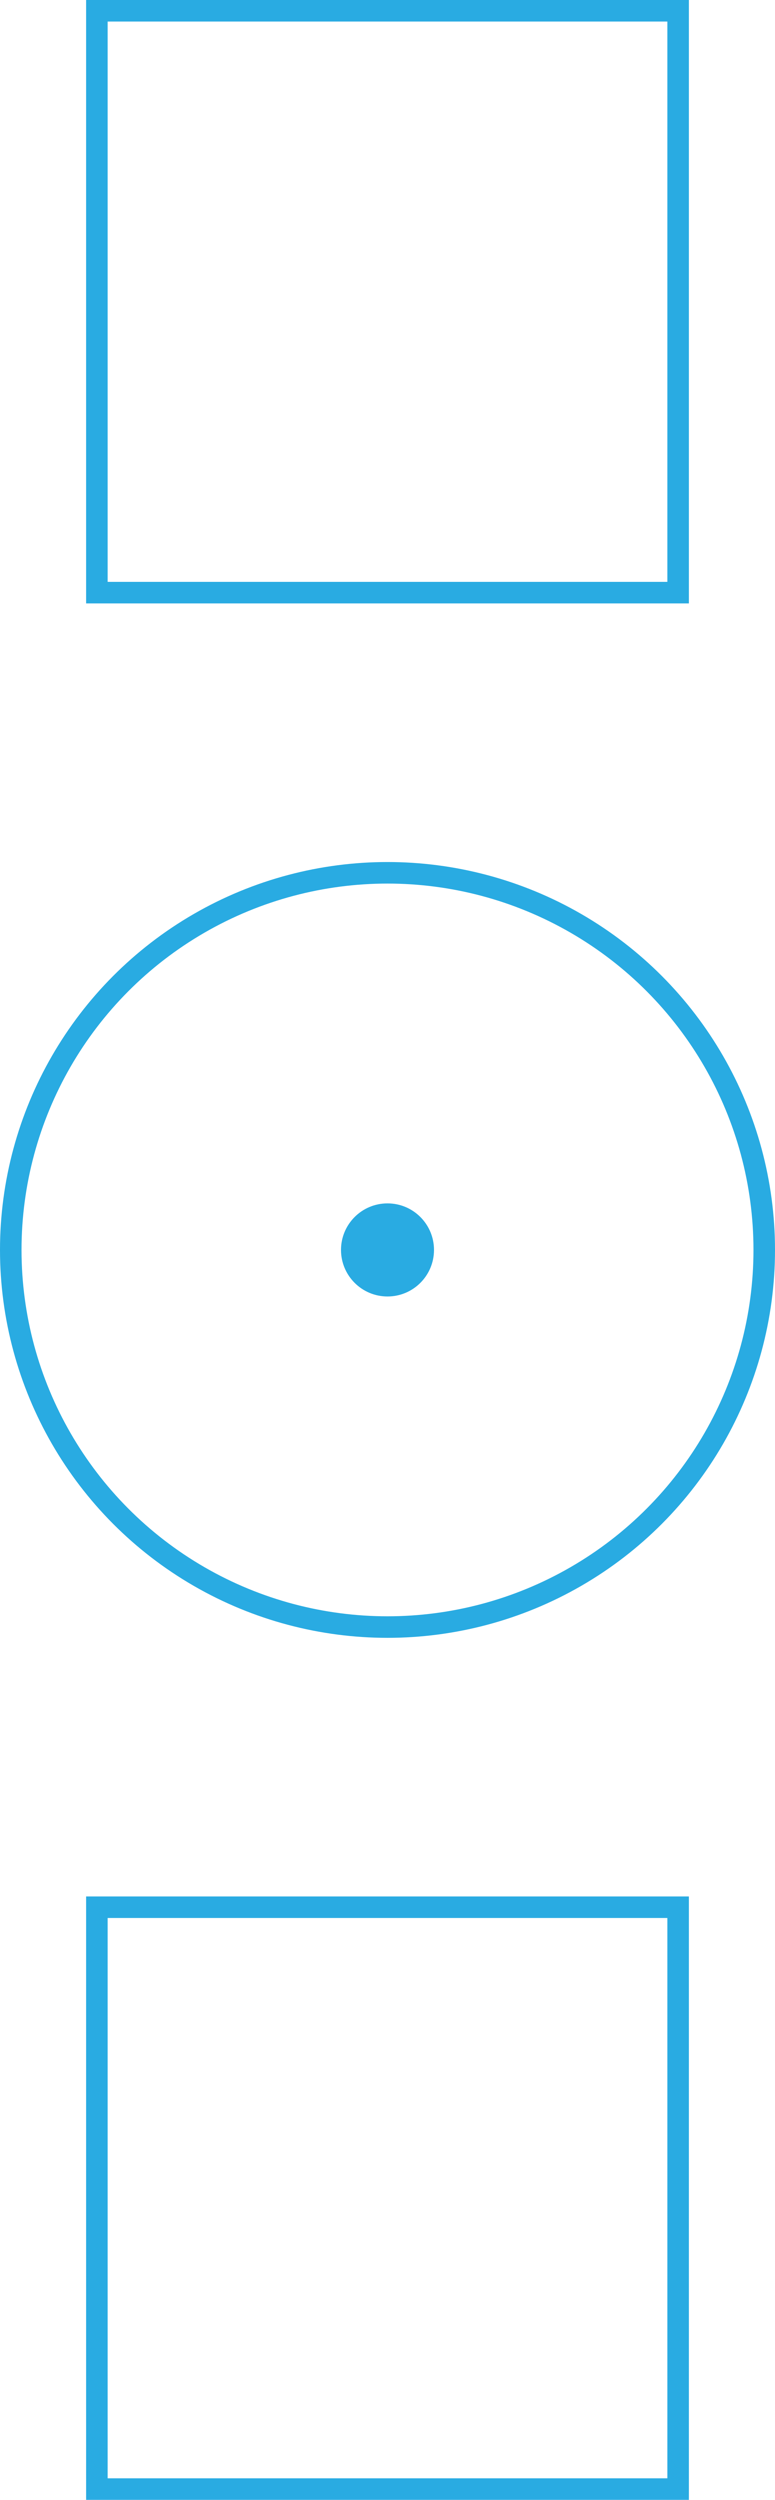
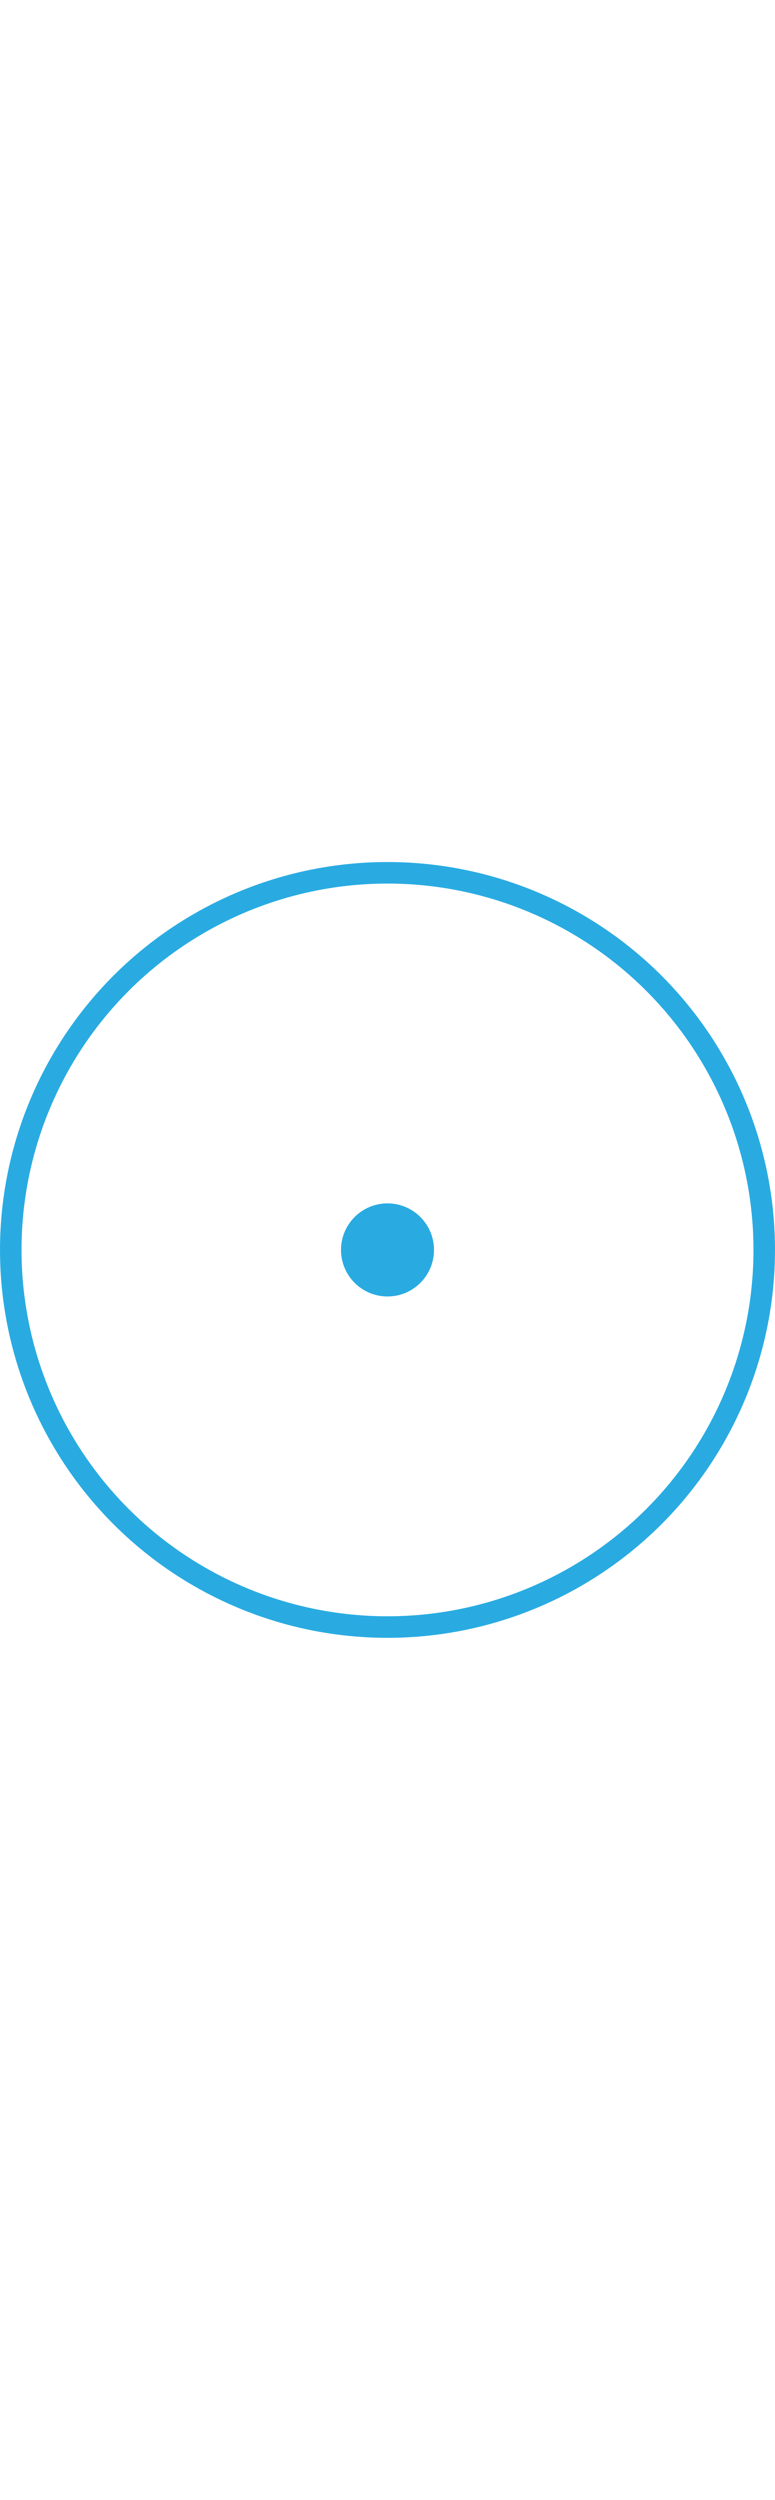
<svg xmlns="http://www.w3.org/2000/svg" width="36" height="116" viewBox="0 0 36 116" fill="none">
  <circle cx="18" cy="58" r="2.16" fill="#29ABE2" />
  <circle cx="18" cy="58" r="17.5" stroke="#29ABE2" />
-   <rect x="4.5" y="0.5" width="27" height="27" stroke="#29ABE2" />
-   <rect x="4.5" y="88.5" width="27" height="27" stroke="#29ABE2" />
</svg>